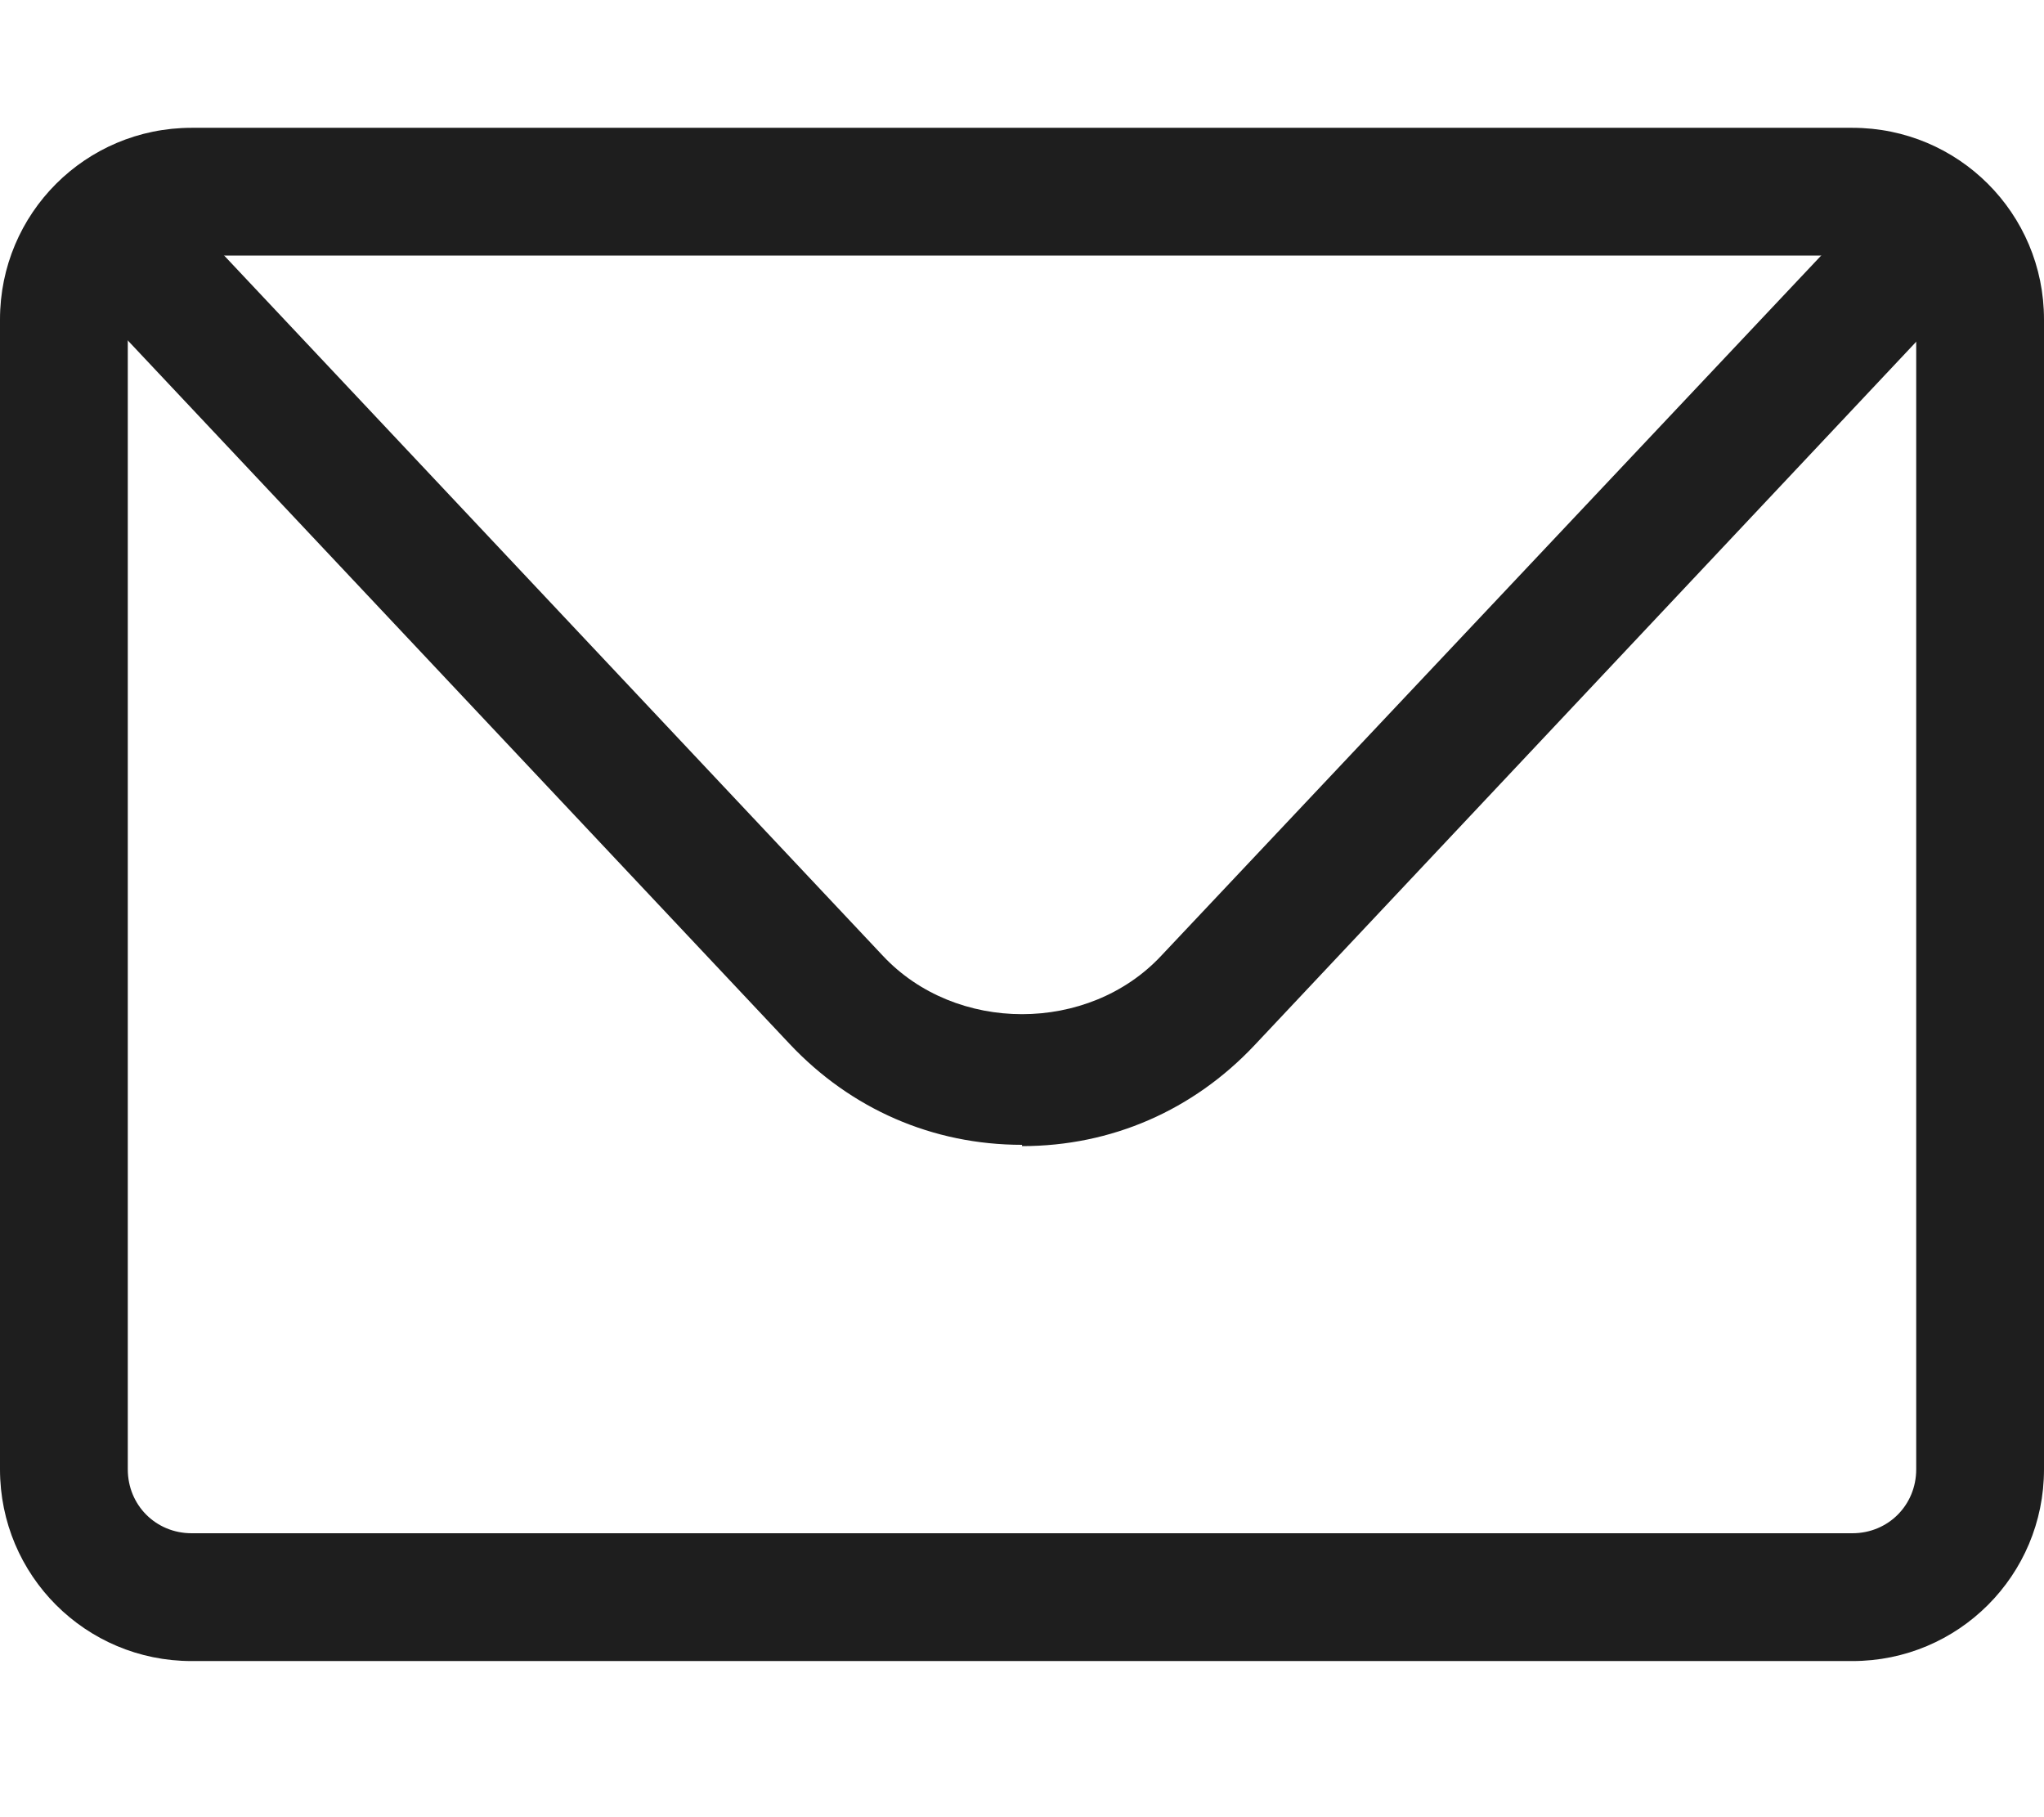
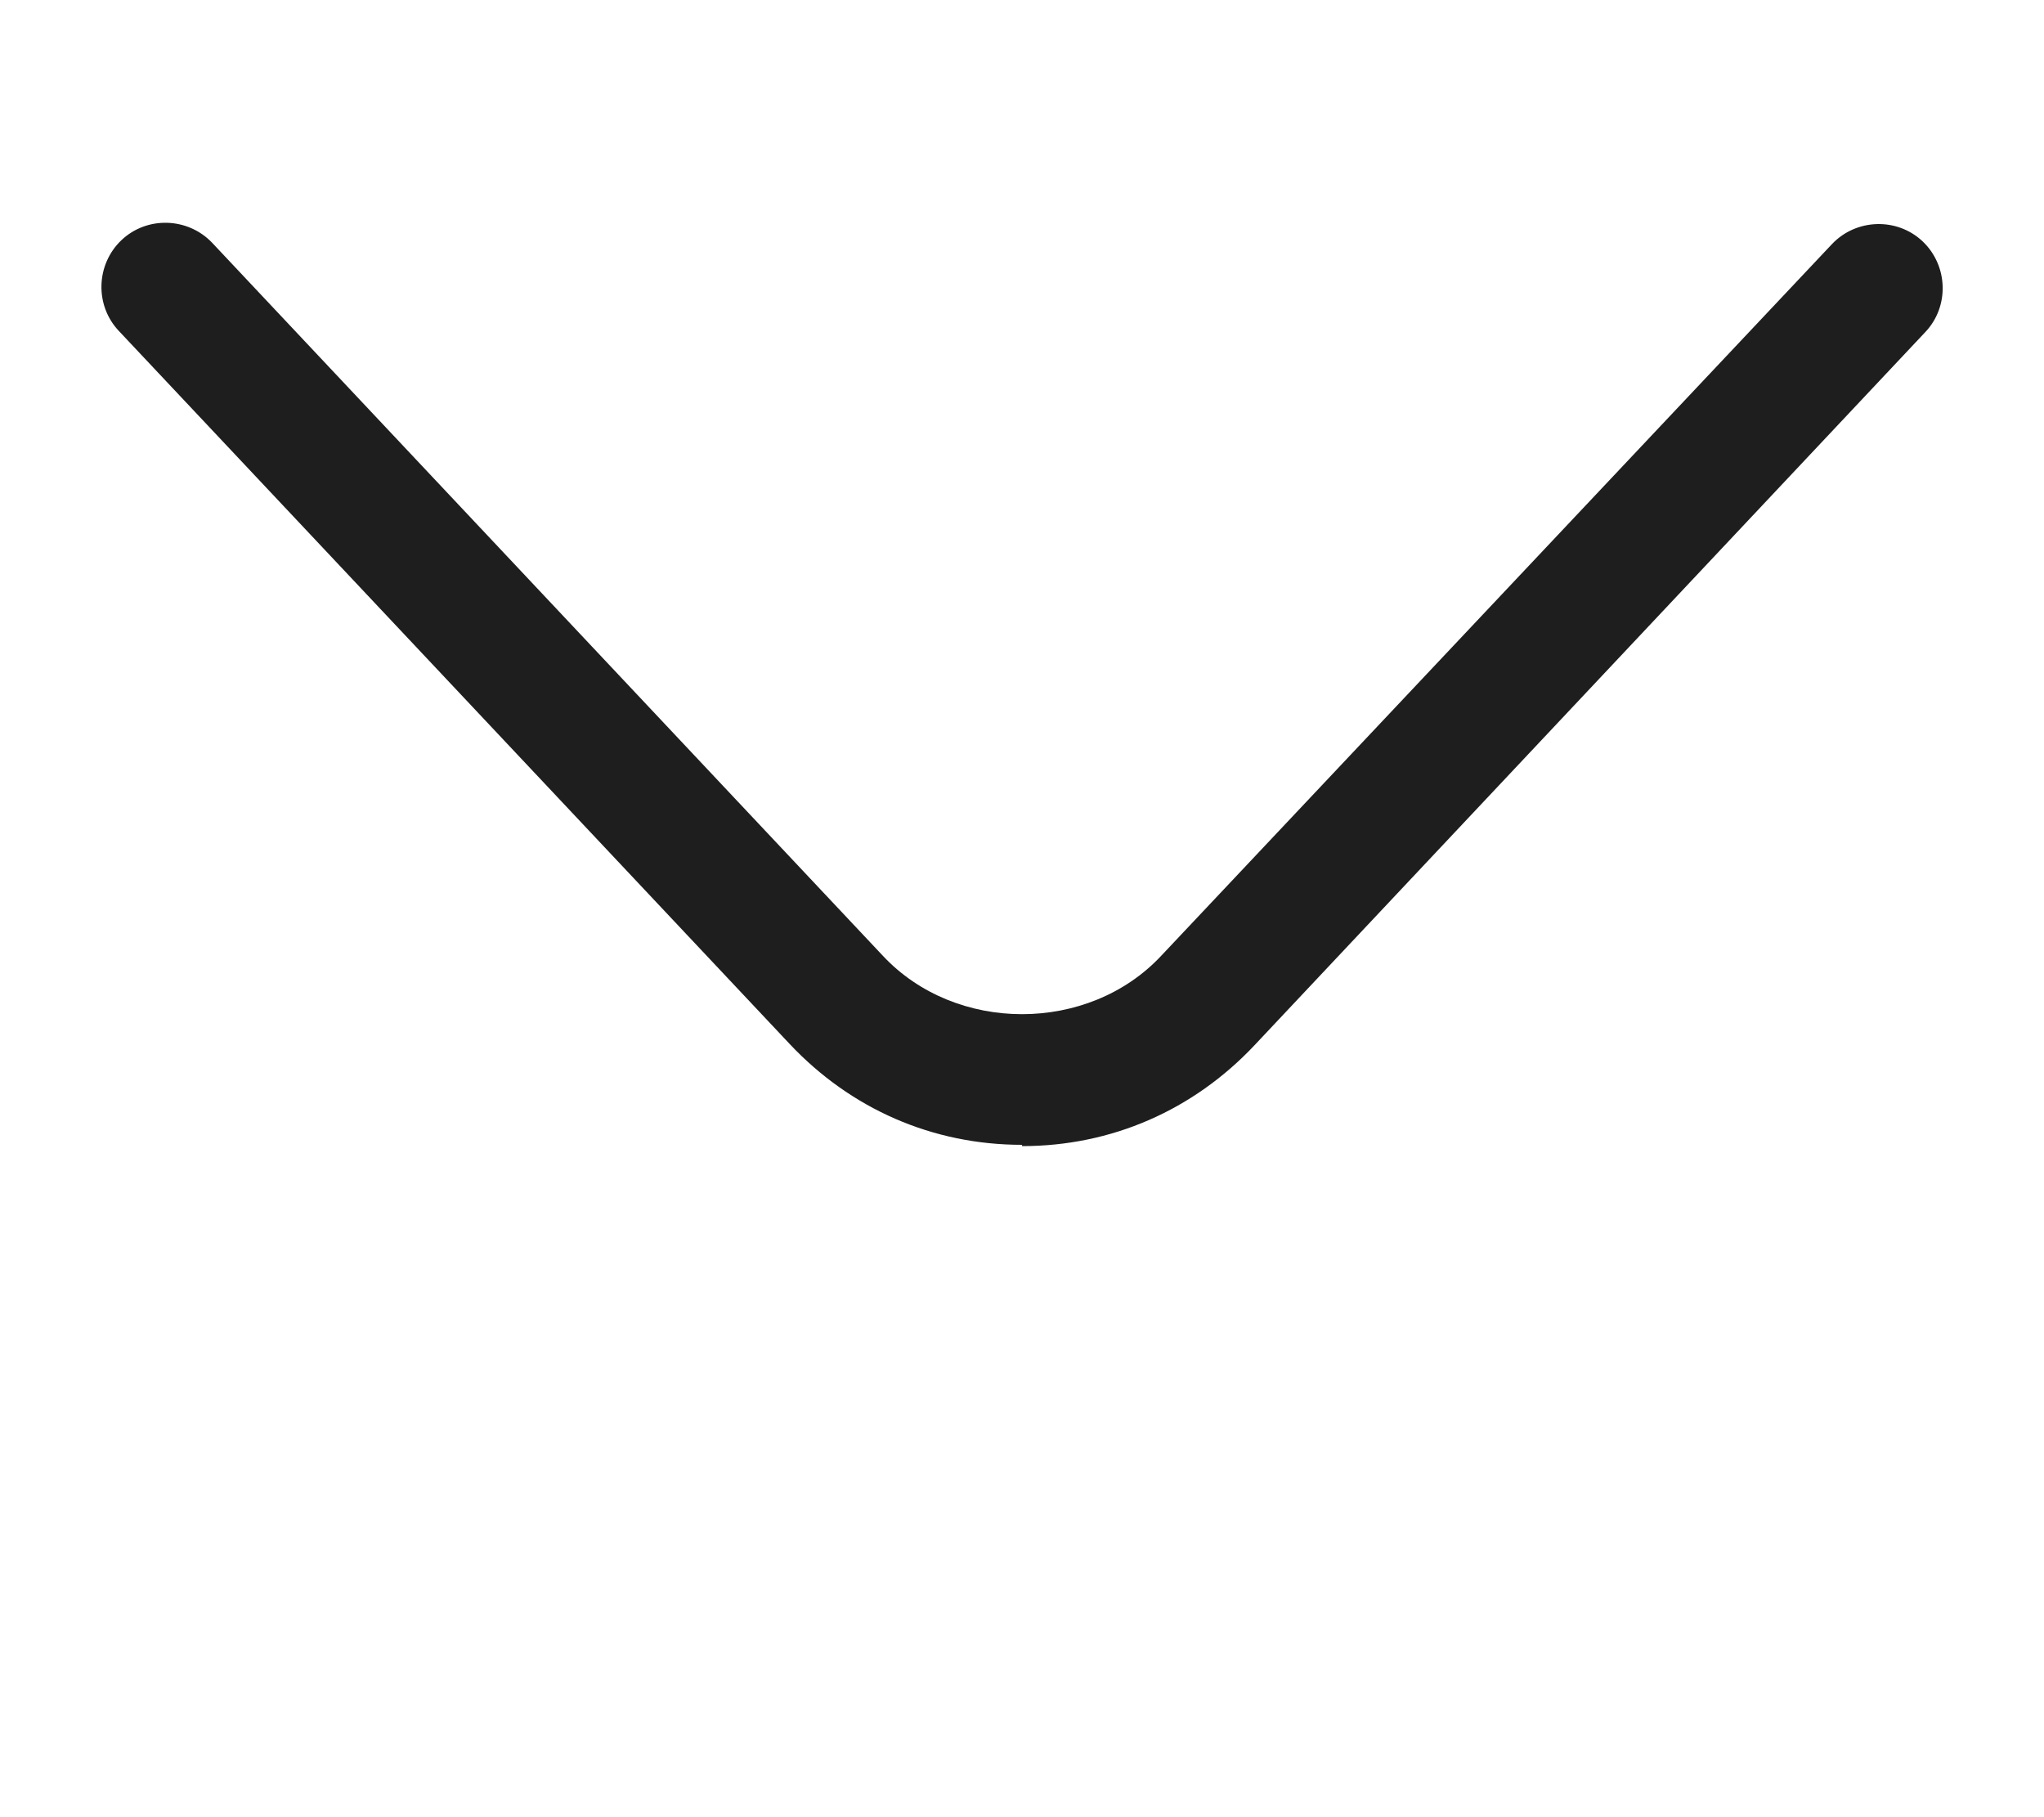
<svg xmlns="http://www.w3.org/2000/svg" width="27" height="24" viewBox="0 0 27 24" fill="none">
-   <path d="M24.469 21.938H2.531C1.131 21.938 0 20.807 0 19.406V4.219C0 2.818 1.131 1.688 2.531 1.688H24.469C25.869 1.688 27 2.818 27 4.219V19.406C27 20.807 25.869 21.938 24.469 21.938ZM2.531 3.375C2.059 3.375 1.688 3.746 1.688 4.219V19.406C1.688 19.879 2.059 20.25 2.531 20.25H24.469C24.941 20.25 25.312 19.879 25.312 19.406V4.219C25.312 3.746 24.941 3.375 24.469 3.375H2.531Z" fill="#1E1E1E" />
  <path d="M13.501 15.12C12.319 15.12 11.239 14.647 10.43 13.787L1.57 4.371C1.25 4.033 1.266 3.493 1.604 3.172C1.941 2.852 2.481 2.869 2.802 3.206L11.661 12.622C12.623 13.652 14.378 13.652 15.34 12.622L24.2 3.223C24.52 2.886 25.06 2.869 25.398 3.189C25.735 3.51 25.752 4.05 25.431 4.387L16.572 13.804C15.762 14.664 14.682 15.137 13.501 15.137V15.12Z" fill="#1E1E1E" />
</svg>